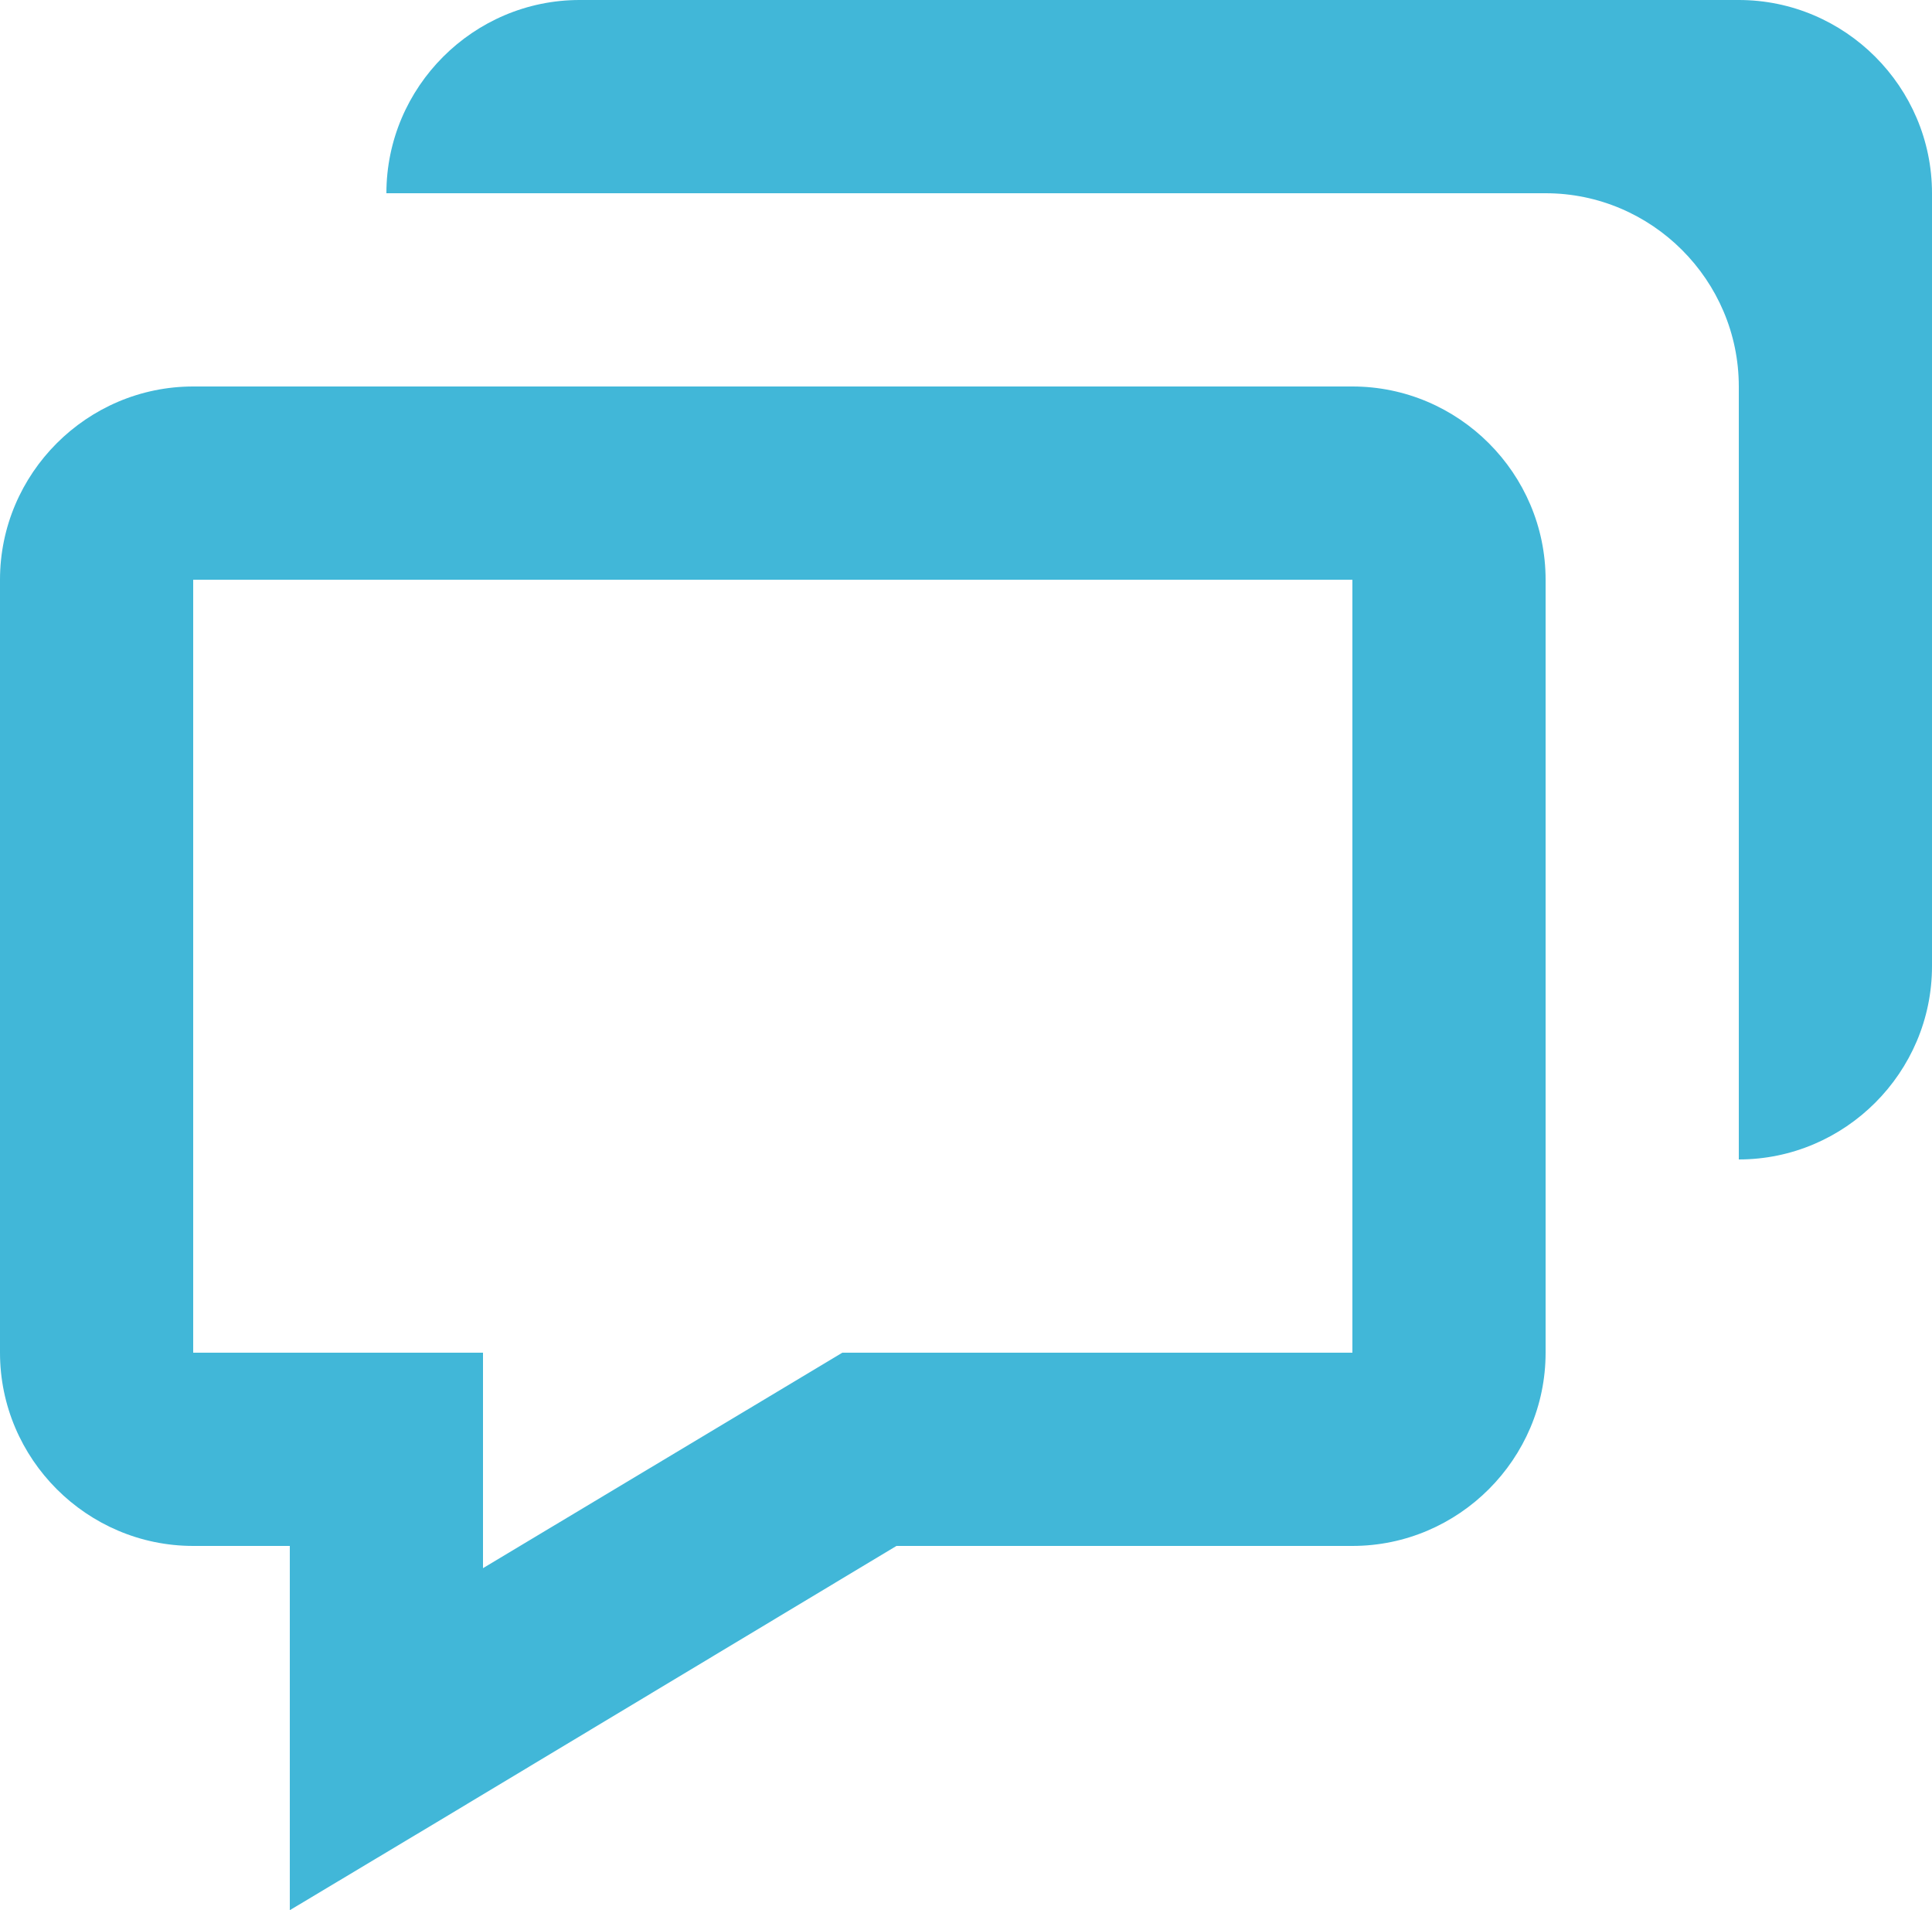
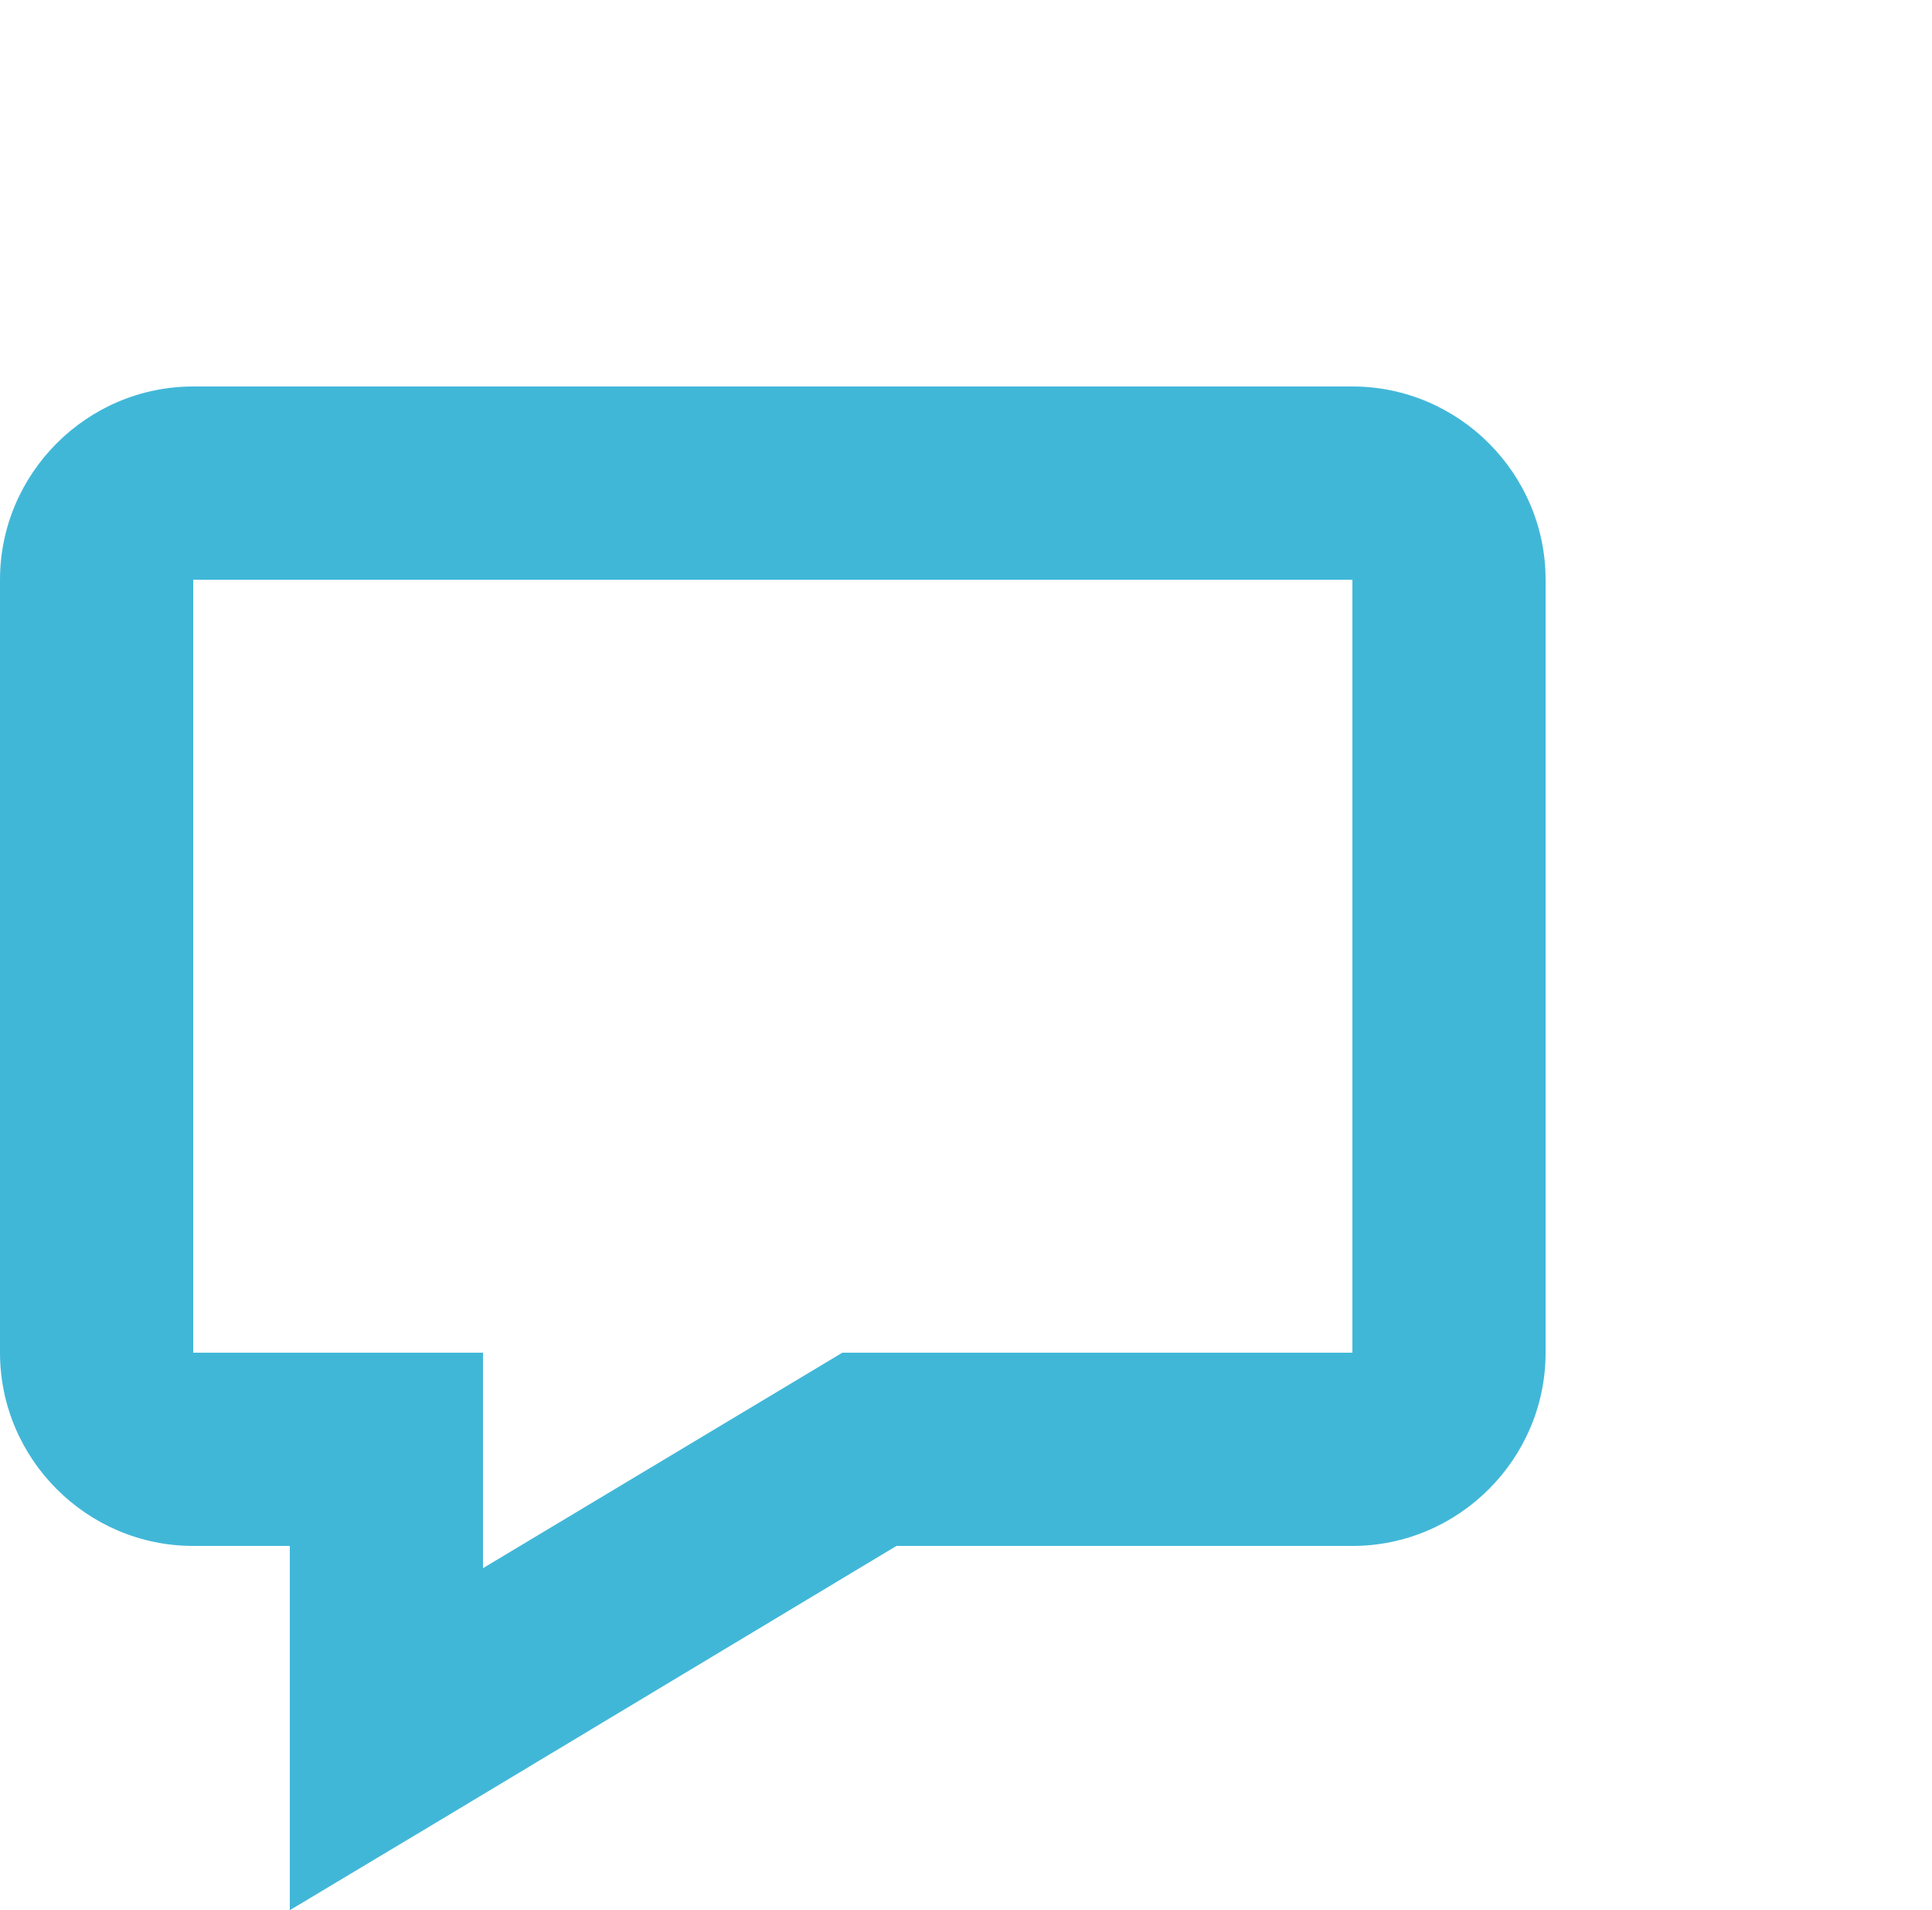
<svg xmlns="http://www.w3.org/2000/svg" id="_レイヤー_1" data-name="レイヤー 1" viewBox="0 0 20 19.77">
  <defs>
    <style>
      .cls-1 {
        fill: none;
      }

      .cls-2 {
        clip-path: url(#clippath);
      }

      .cls-3 {
        fill: #41b7d8;
      }
    </style>
    <clipPath id="clippath">
      <rect class="cls-1" width="20" height="19.77" />
    </clipPath>
  </defs>
  <g class="cls-2">
    <path class="cls-3" d="m3,16v3.77l1.52-.91,4.76-2.86h4.72c1.1,0,2-.9,2-2V6c0-1.1-.9-2-2-2H2c-1.1,0-2,.9-2,2v8c0,1.1.9,2,2,2h1Zm-1-10h12v8h-5.28l-3.72,2.23v-2.23h-3V6Z" />
-     <path class="cls-3" d="m18,0H6c-1.1,0-2,.9-2,2h12c1.1,0,2,.9,2,2v8c1.1,0,2-.9,2-2V2c0-1.1-.9-2-2-2" />
  </g>
</svg>